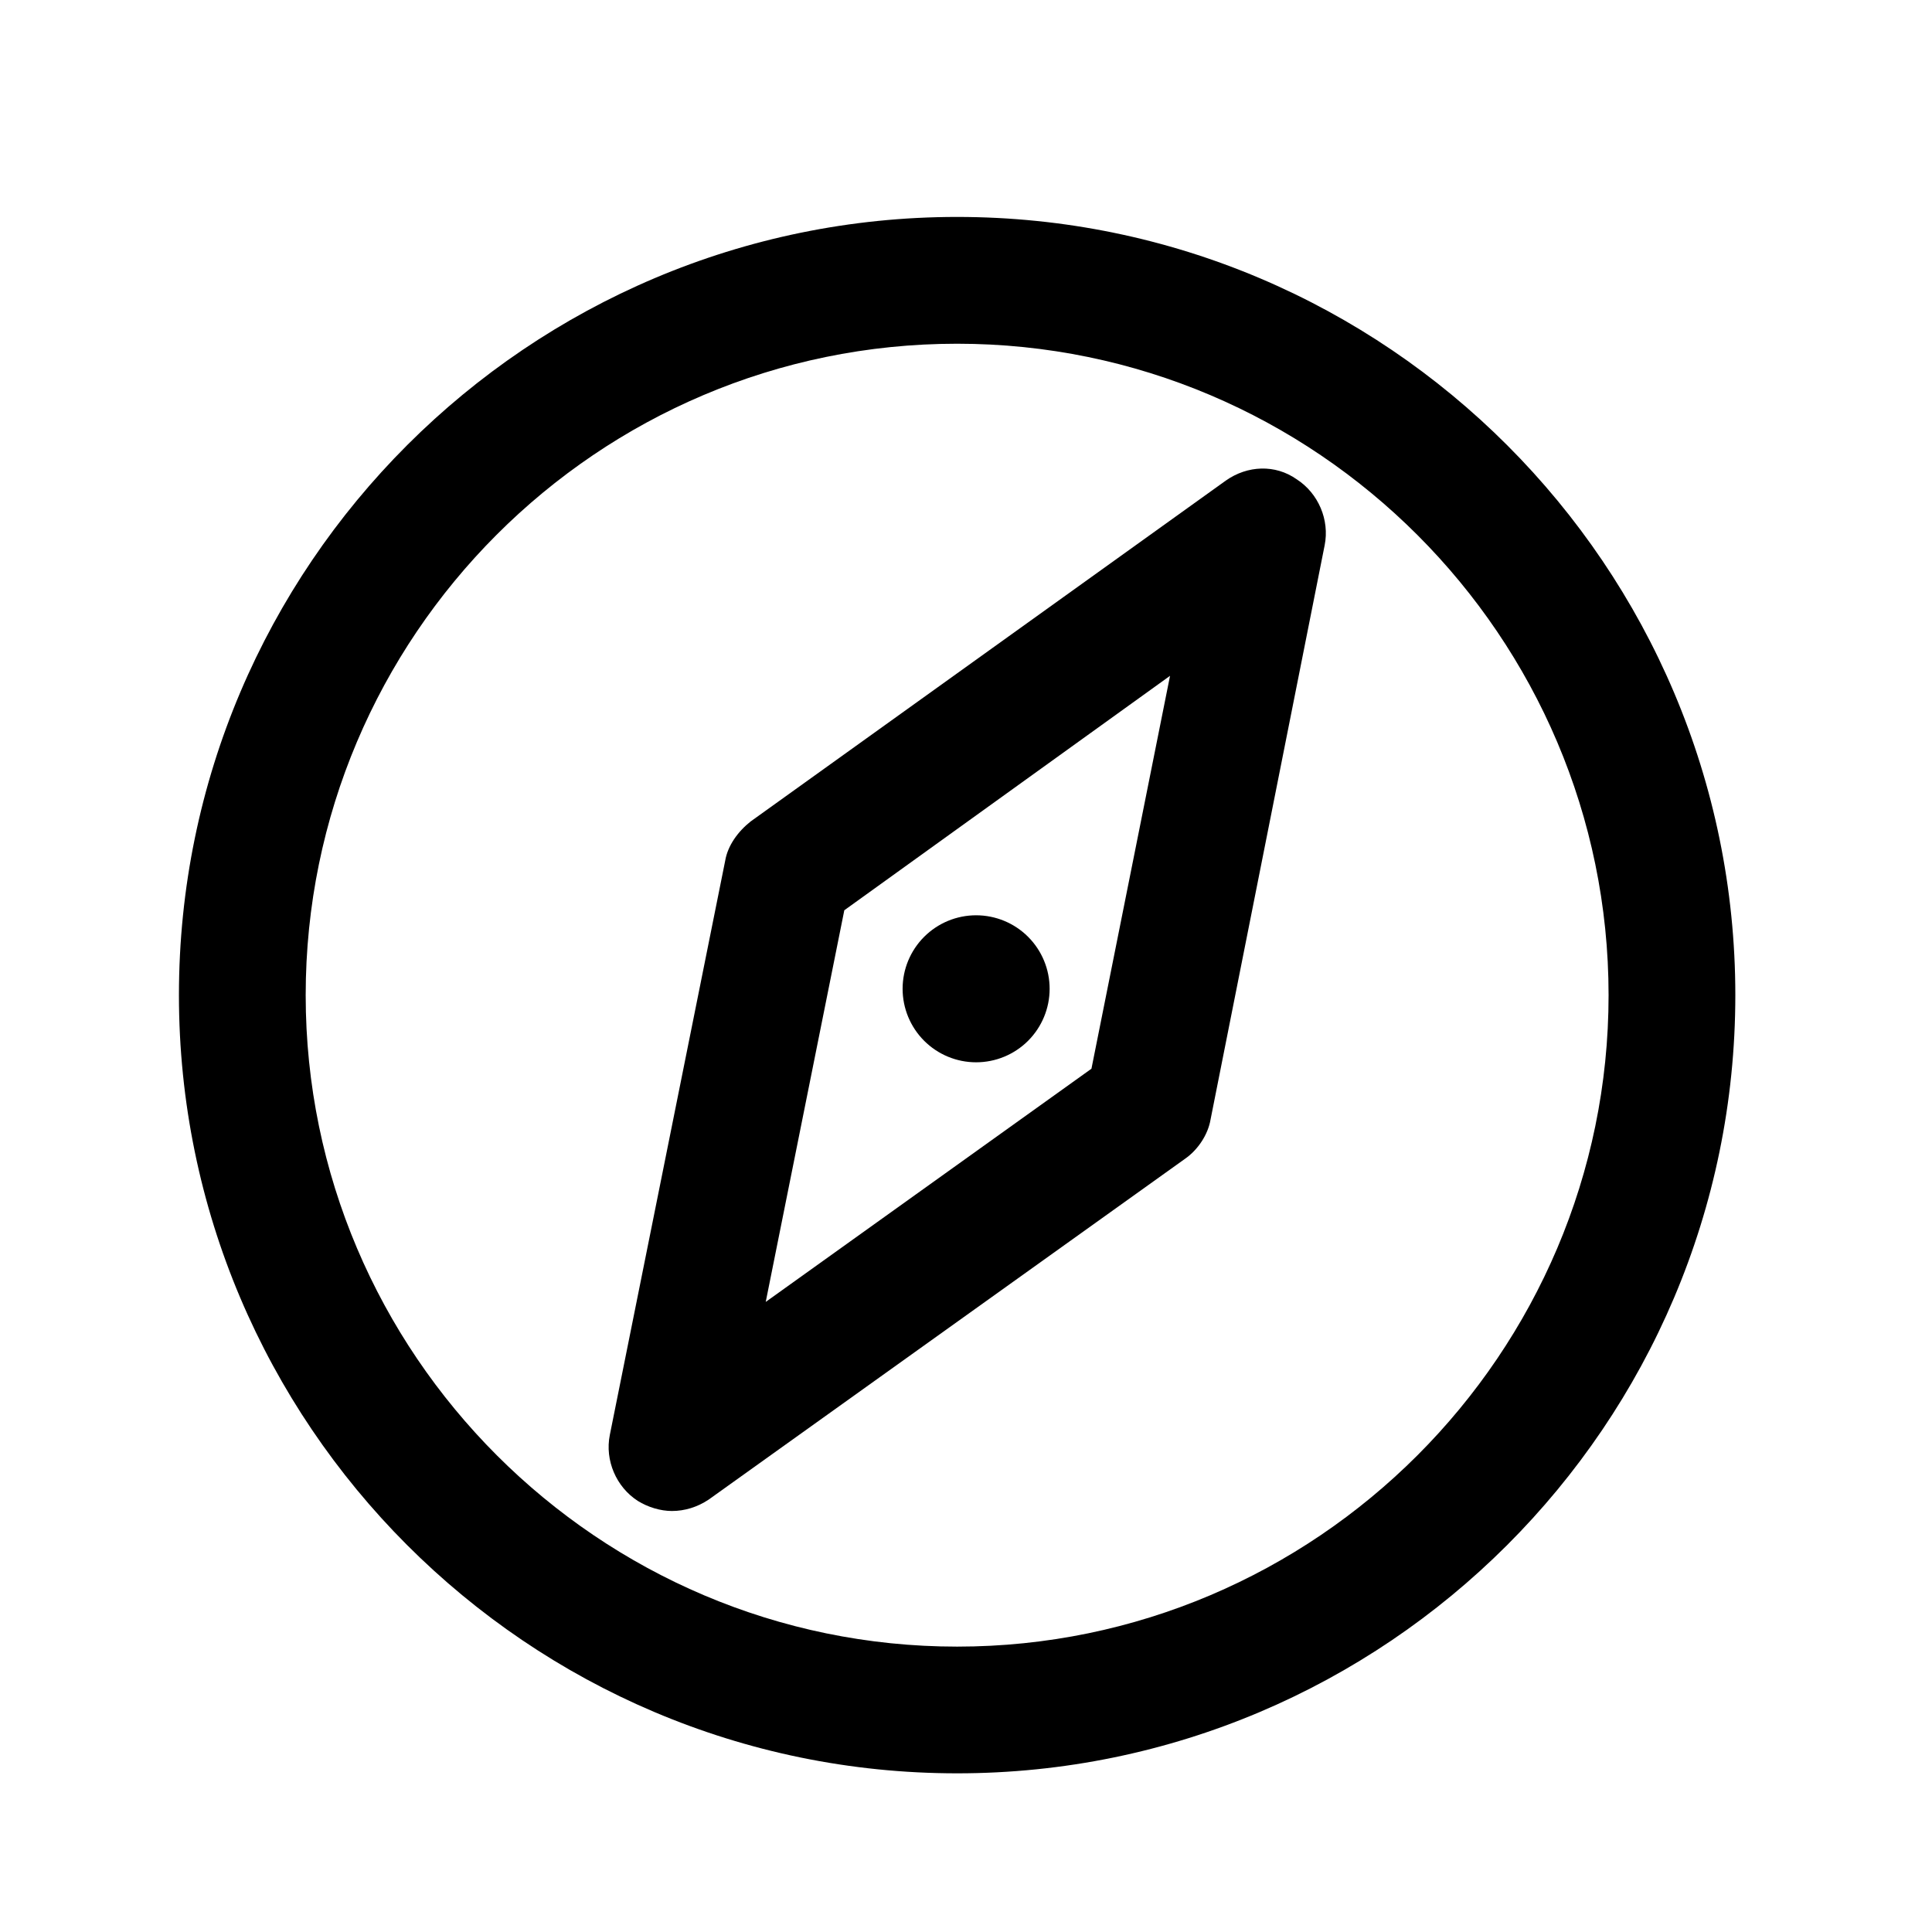
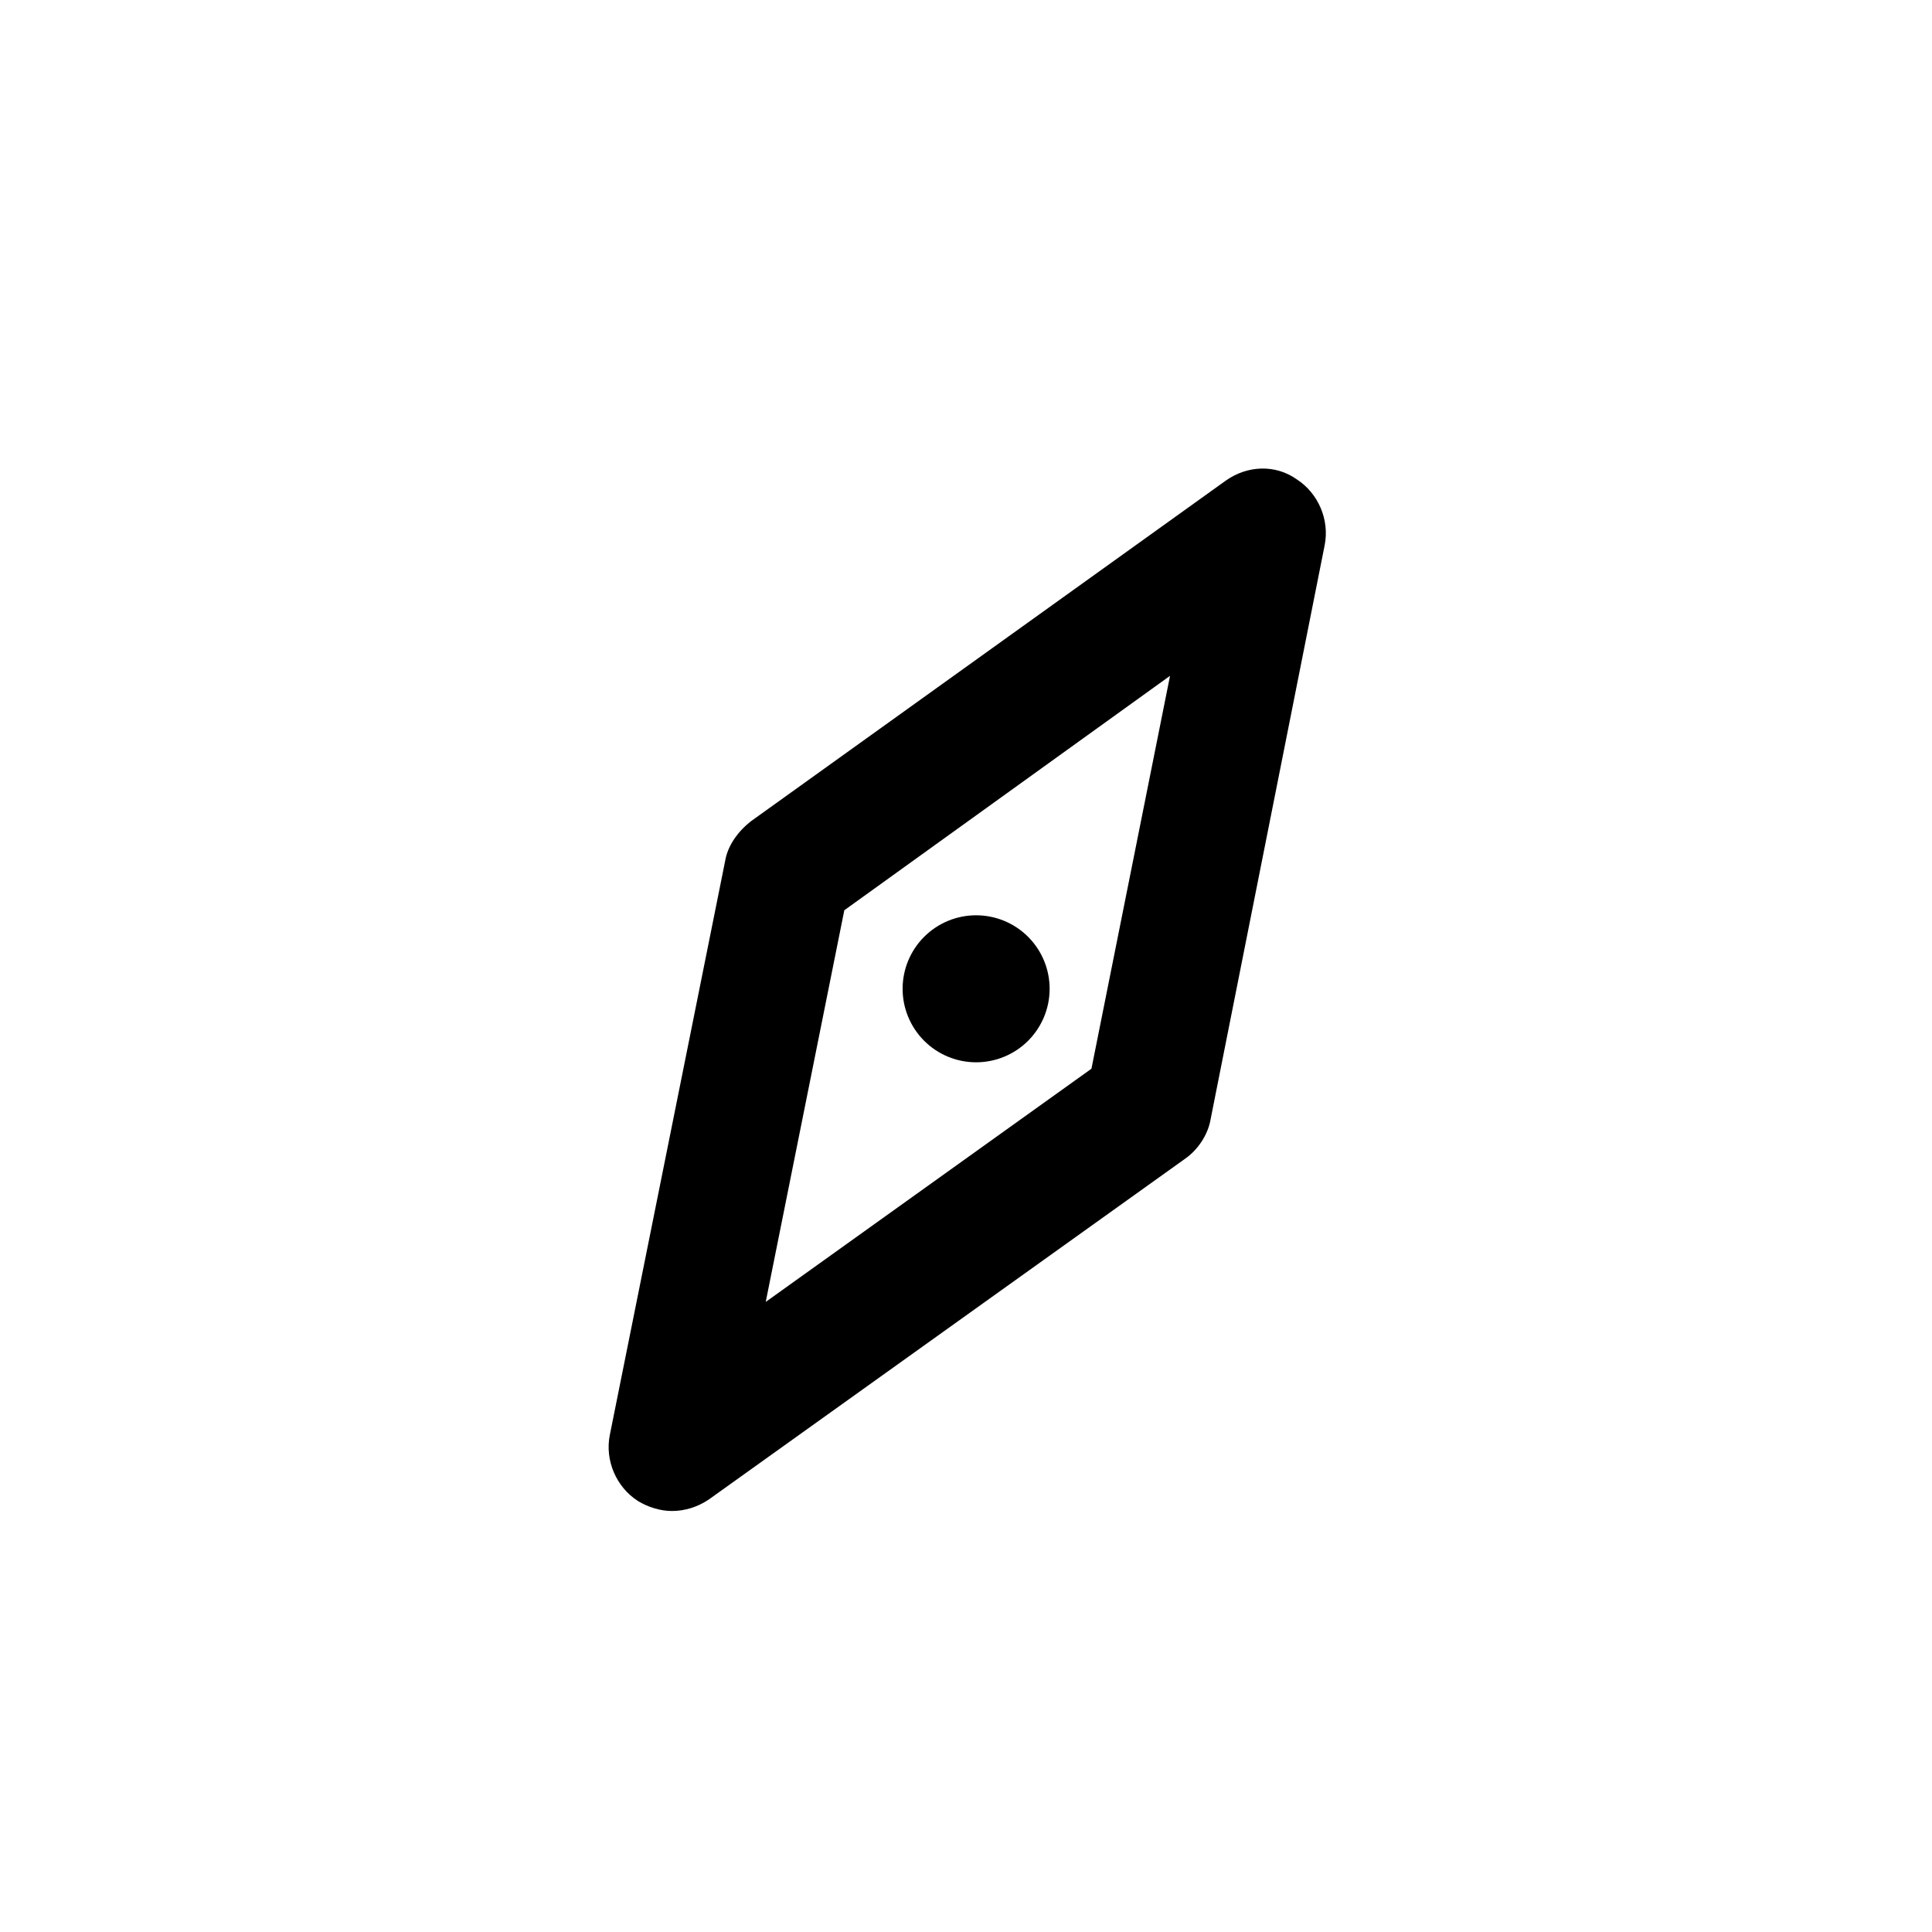
<svg xmlns="http://www.w3.org/2000/svg" fill="#000000" width="800px" height="800px" version="1.1" viewBox="144 144 512 512">
  <g>
-     <path d="m397.65 613.95c-113.86 0-206.23-92.699-206.23-206.23 0-113.86 92.699-206.23 206.23-206.23 113.86 0 206.23 92.699 206.23 206.23 0 113.86-92.699 206.23-206.23 206.23zm0-378.86c-95.387 0-172.64 77.586-172.64 172.64 0 95.051 77.586 172.64 172.64 172.64 95.051 0 172.64-77.586 172.64-172.64 0-95.051-77.586-172.64-172.64-172.64z" />
    <path d="m322.07 544.43c-3.023 0-6.383-1.008-9.07-2.688-5.711-3.695-8.734-10.746-7.391-17.465l30.57-152.15c0.672-4.031 3.359-7.727 6.719-10.41l125.95-90.352c5.711-4.031 13.098-4.367 18.809-0.336 5.711 3.695 8.734 10.746 7.391 17.465l-30.23 152.15c-0.672 4.031-3.359 8.062-6.719 10.41l-126.29 90.352c-3.023 2.016-6.383 3.023-9.742 3.023zm45.68-159.2-20.824 103.79 86.32-61.801 20.824-104.12z" />
    <path d="m383.2 406.04c0 5.168 2.055 10.121 5.707 13.777 3.652 3.652 8.609 5.703 13.773 5.703 5.168 0 10.125-2.051 13.777-5.703 3.652-3.656 5.707-8.609 5.707-13.777 0-5.164-2.055-10.121-5.707-13.773-3.652-3.652-8.609-5.707-13.777-5.707-5.164 0-10.121 2.055-13.773 5.707-3.652 3.652-5.707 8.609-5.707 13.773z" />
  </g>
</svg>